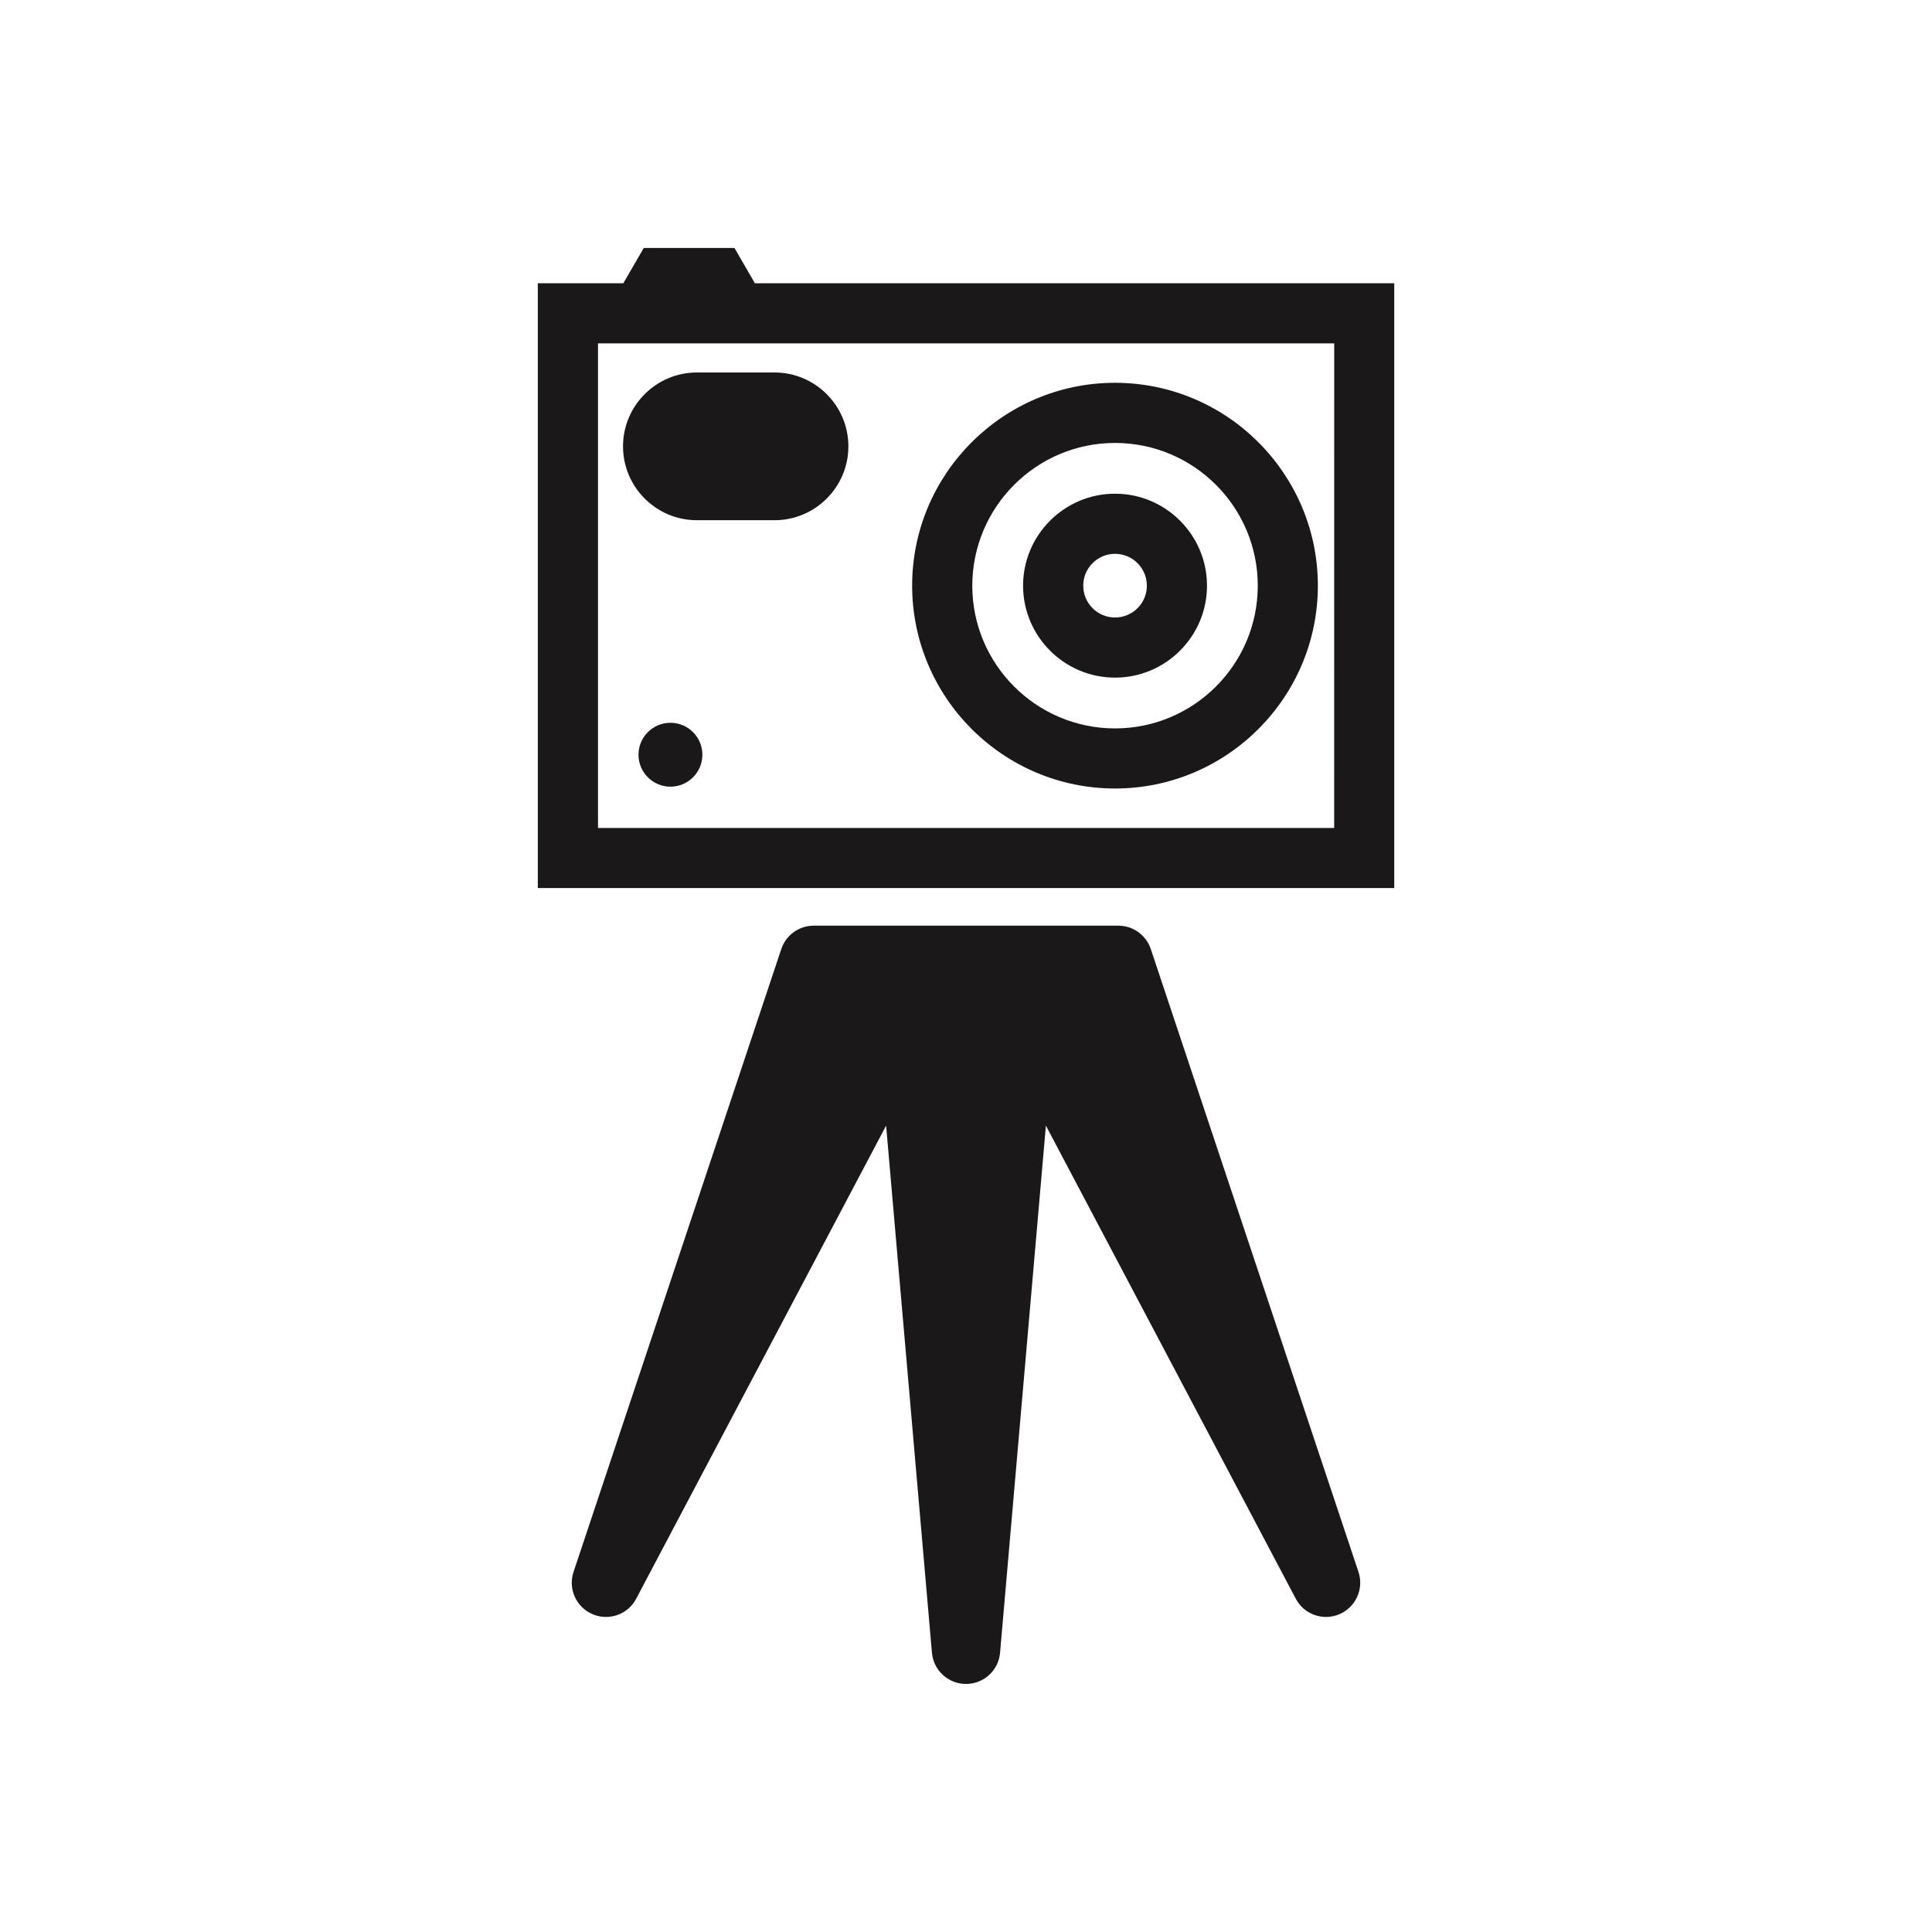
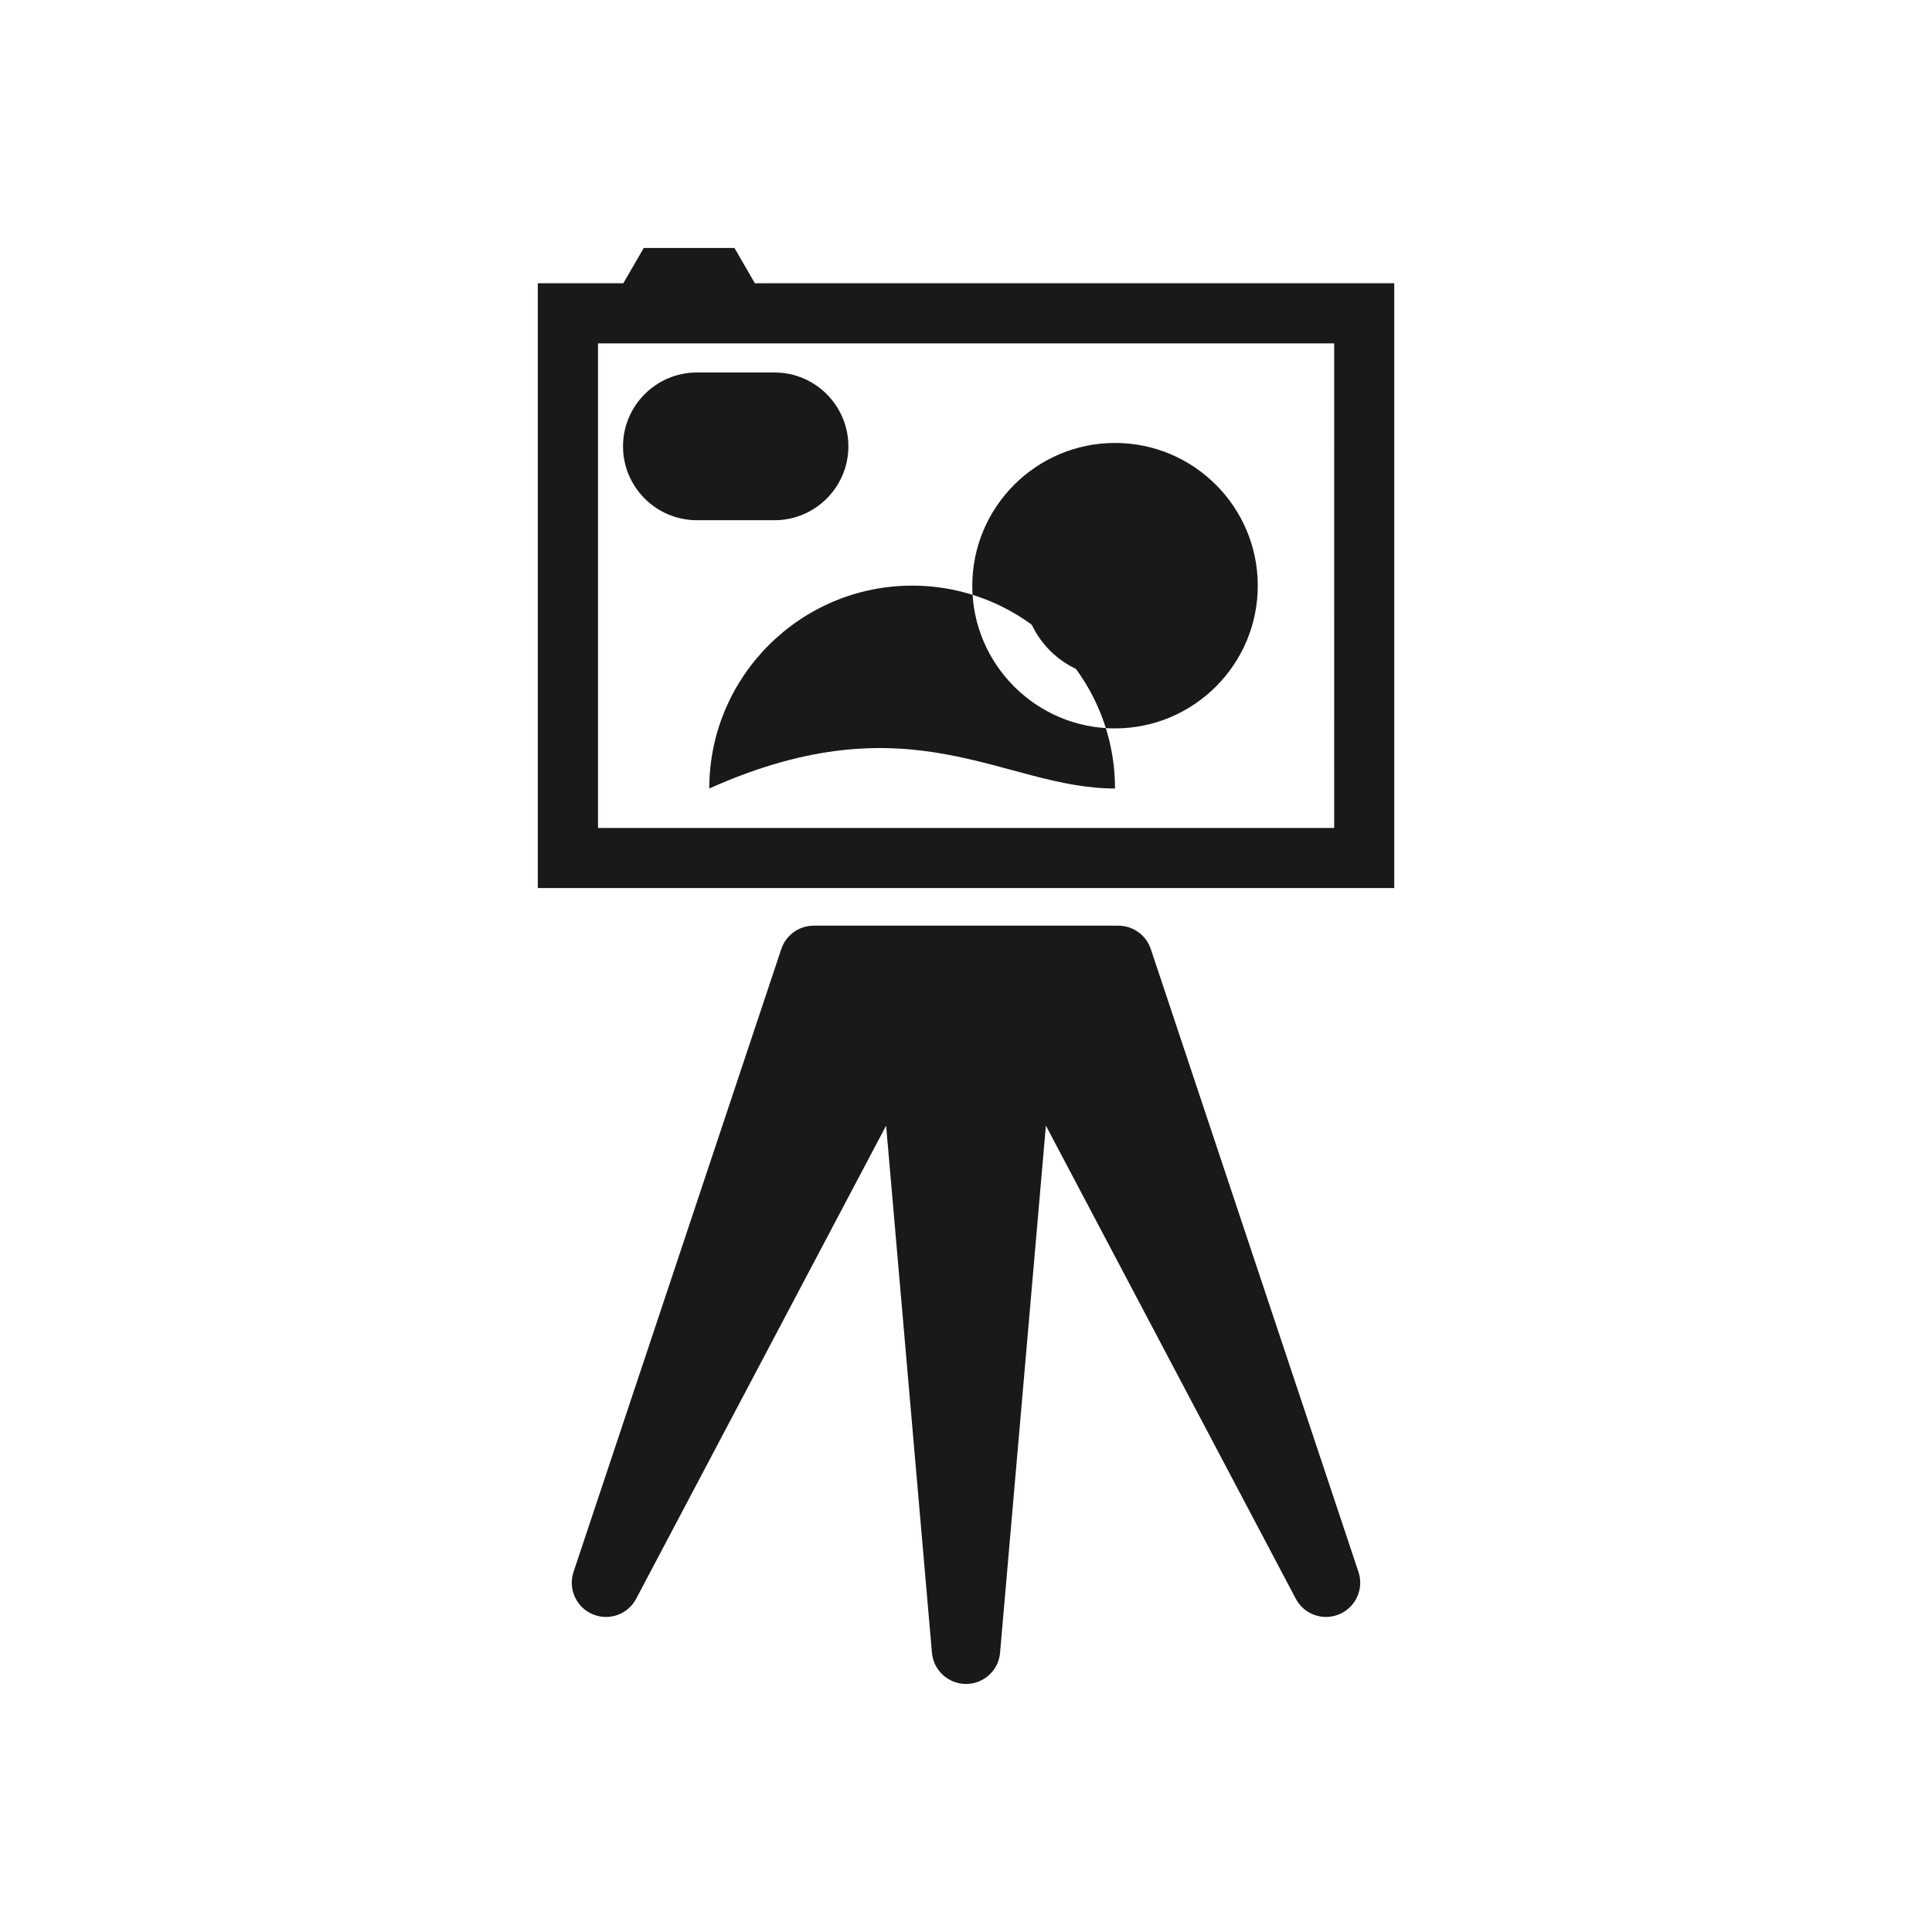
<svg xmlns="http://www.w3.org/2000/svg" version="1.1" id="Layer_1" x="0px" y="0px" width="72.818px" height="72.814px" viewBox="0 0 72.818 72.814" enable-background="new 0 0 72.818 72.814" xml:space="preserve">
  <g>
-     <path fill="#1B1819" d="M42.025,29.719c4.217,0,7.646-3.429,7.646-7.645c0-4.217-3.43-7.646-7.646-7.646   c-4.213,0-7.646,3.429-7.646,7.646C34.382,26.29,37.812,29.719,42.025,29.719z M42.025,16.695c2.969,0,5.381,2.412,5.381,5.38   c0,2.966-2.412,5.379-5.381,5.379c-2.965,0-5.379-2.414-5.379-5.379C36.648,19.107,39.06,16.695,42.025,16.695z" />
+     <path fill="#1B1819" d="M42.025,29.719c0-4.217-3.43-7.646-7.646-7.646   c-4.213,0-7.646,3.429-7.646,7.646C34.382,26.29,37.812,29.719,42.025,29.719z M42.025,16.695c2.969,0,5.381,2.412,5.381,5.38   c0,2.966-2.412,5.379-5.381,5.379c-2.965,0-5.379-2.414-5.379-5.379C36.648,19.107,39.06,16.695,42.025,16.695z" />
    <path fill="#1B1819" d="M42.025,25.54c1.912,0,3.467-1.556,3.467-3.465c0-1.912-1.555-3.467-3.467-3.467   c-1.908,0-3.465,1.556-3.465,3.467C38.562,23.986,40.116,25.54,42.025,25.54z M42.025,20.874c0.664,0,1.201,0.538,1.201,1.201   c0,0.661-0.537,1.199-1.201,1.199c-0.66,0-1.197-0.538-1.197-1.199C40.827,21.412,41.365,20.874,42.025,20.874z" />
    <path fill="#1B1819" d="M26.265,19.607h2.928c1.533,0,2.783-1.249,2.783-2.783c0-1.535-1.25-2.785-2.783-2.785h-2.928   c-1.533,0-2.783,1.25-2.783,2.785C23.482,18.358,24.732,19.607,26.265,19.607z" />
-     <circle fill="#1B1819" cx="25.269" cy="28.446" r="1.204" />
    <path fill="#1B1819" d="M43.374,35.77c-0.176-0.525-0.668-0.881-1.225-0.881H30.67c-0.555,0-1.047,0.355-1.223,0.881l-7.83,23.476   c-0.213,0.636,0.098,1.33,0.715,1.593c0.617,0.266,1.336,0.011,1.646-0.583l9.42-17.831l1.727,19.866   c0.058,0.667,0.615,1.178,1.285,1.178c0.668,0,1.228-0.511,1.283-1.178l1.727-19.866l9.418,17.831   c0.313,0.595,1.031,0.848,1.646,0.583c0.617-0.264,0.93-0.957,0.717-1.593L43.374,35.77z" />
    <path fill="#1B1819" d="M28.452,10.677l-0.77-1.332h-3.418l-0.771,1.332H20.27v22.794h8.594h15.09h8.596V10.677H28.452z    M50.286,31.206h-7.215h-6.525h-0.271h-6.521h-7.215V12.942h27.748L50.286,31.206L50.286,31.206z" />
  </g>
</svg>